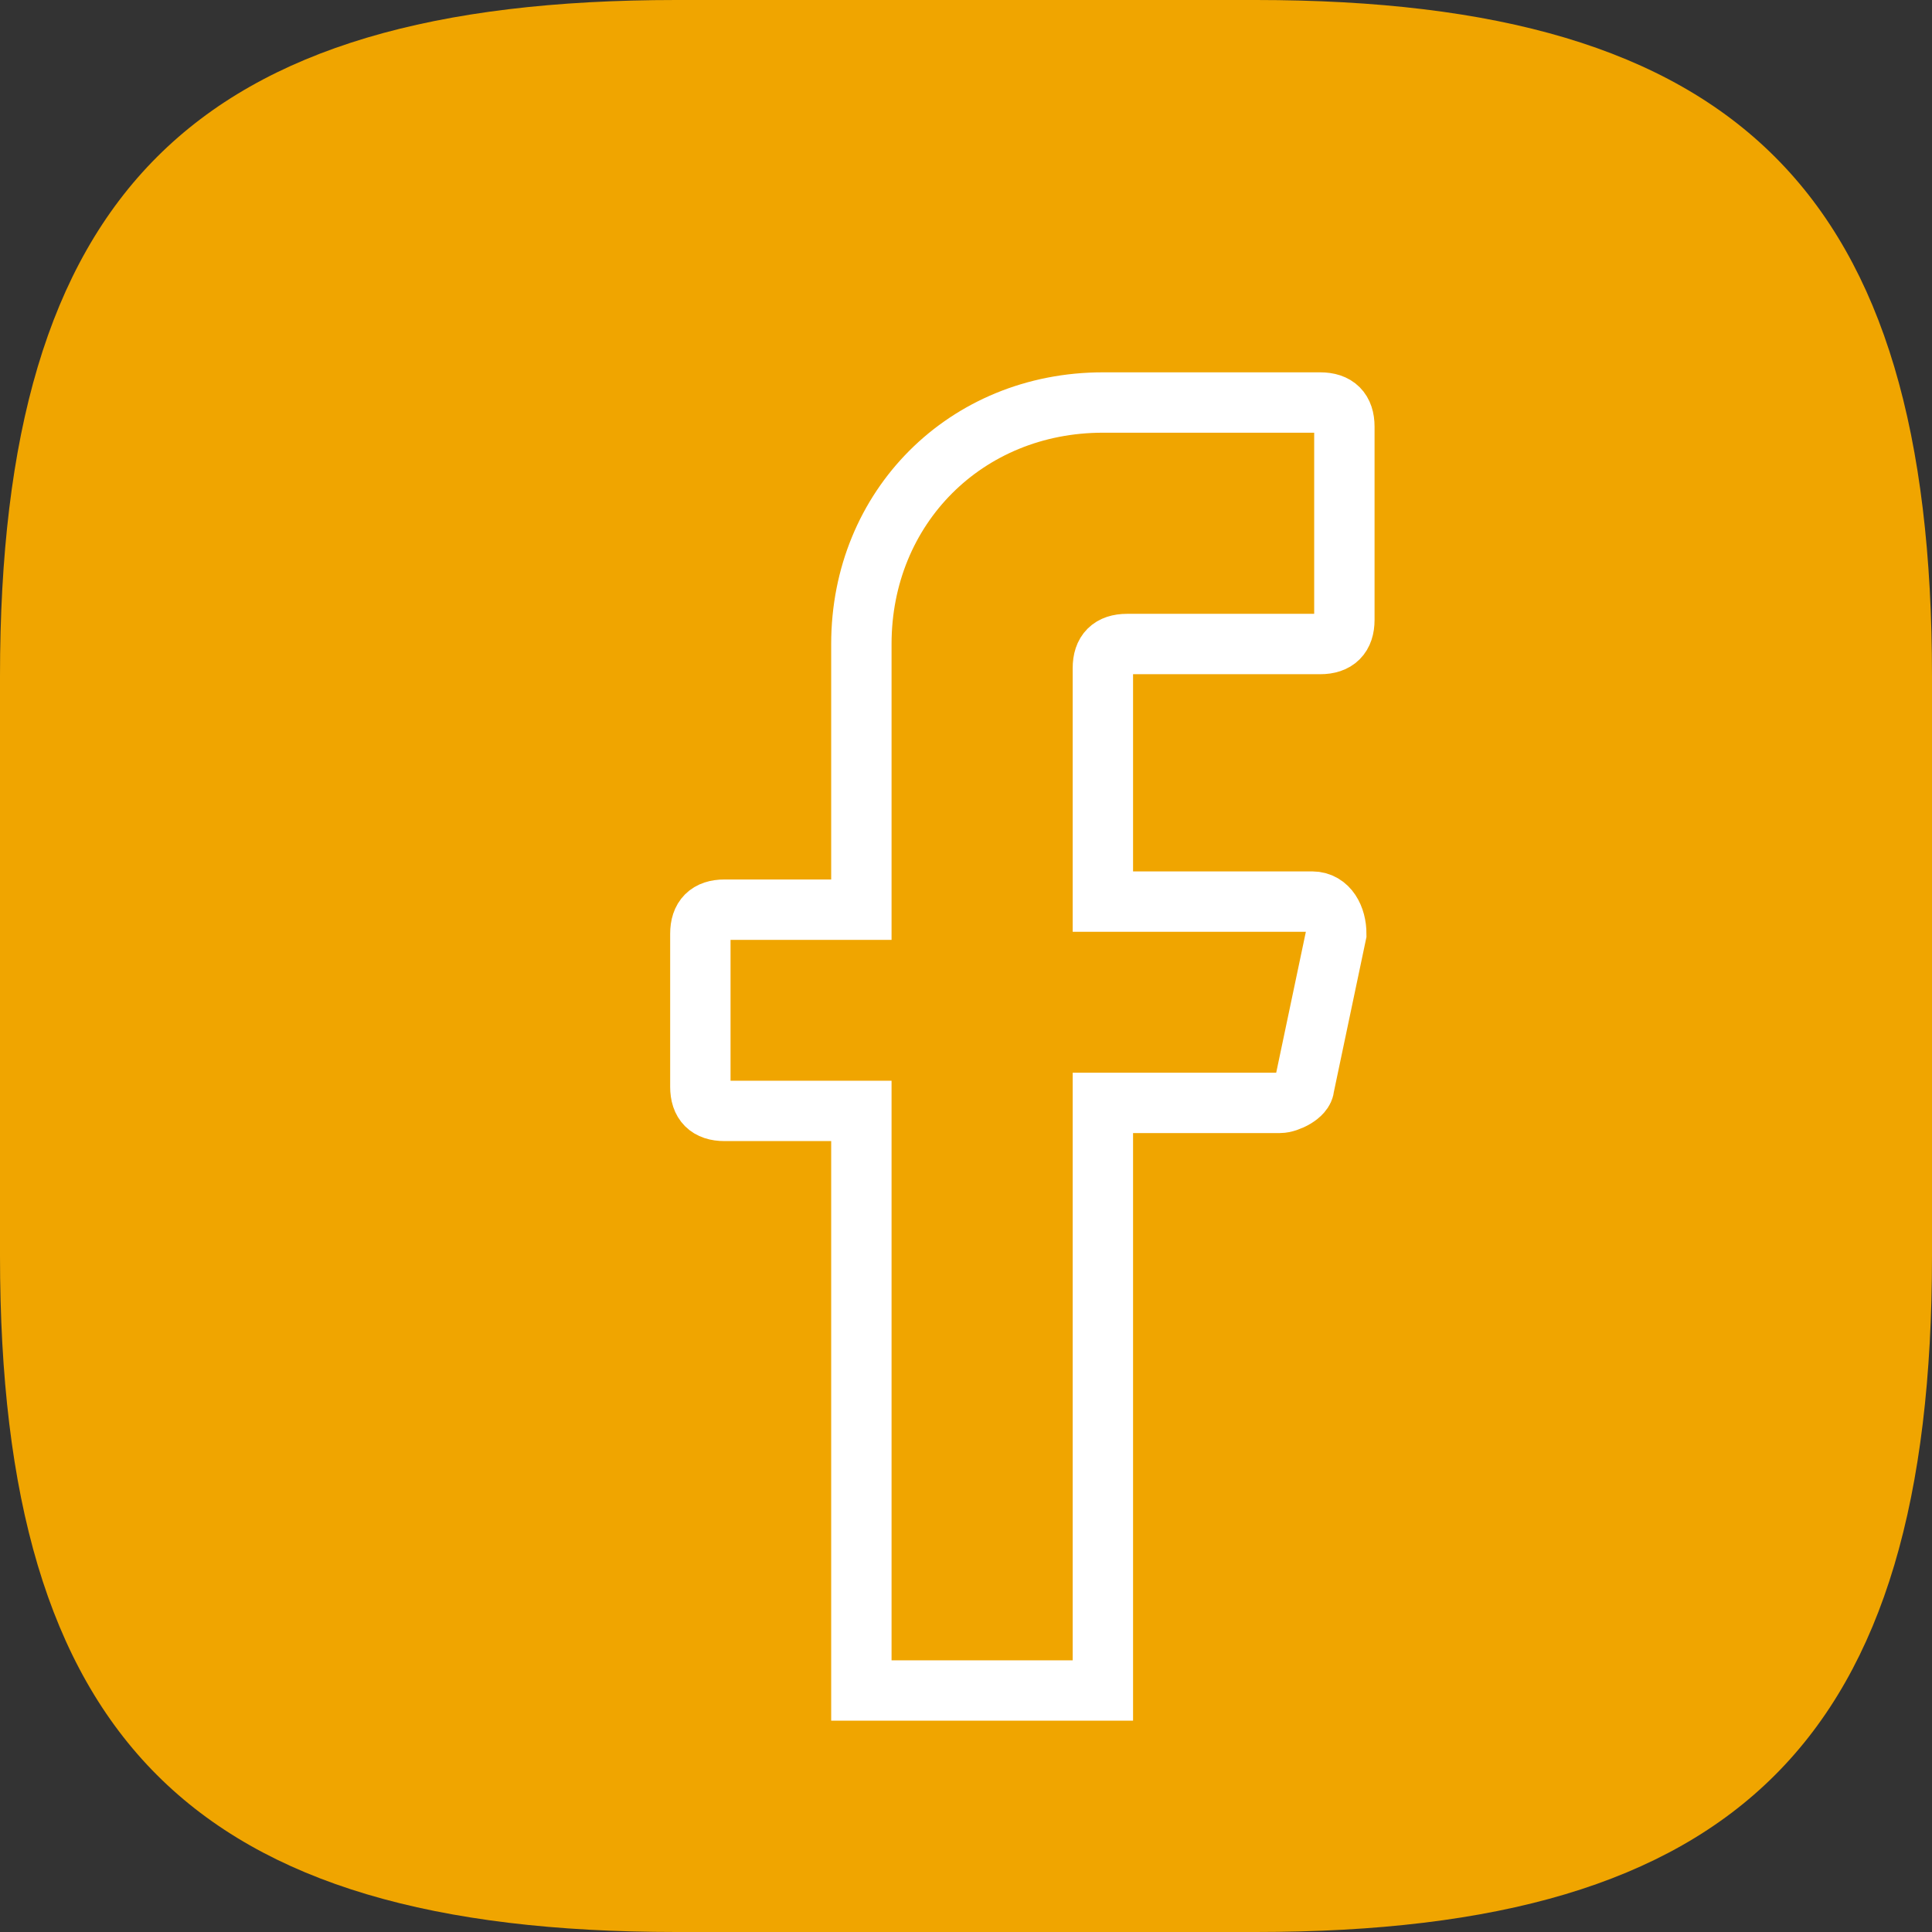
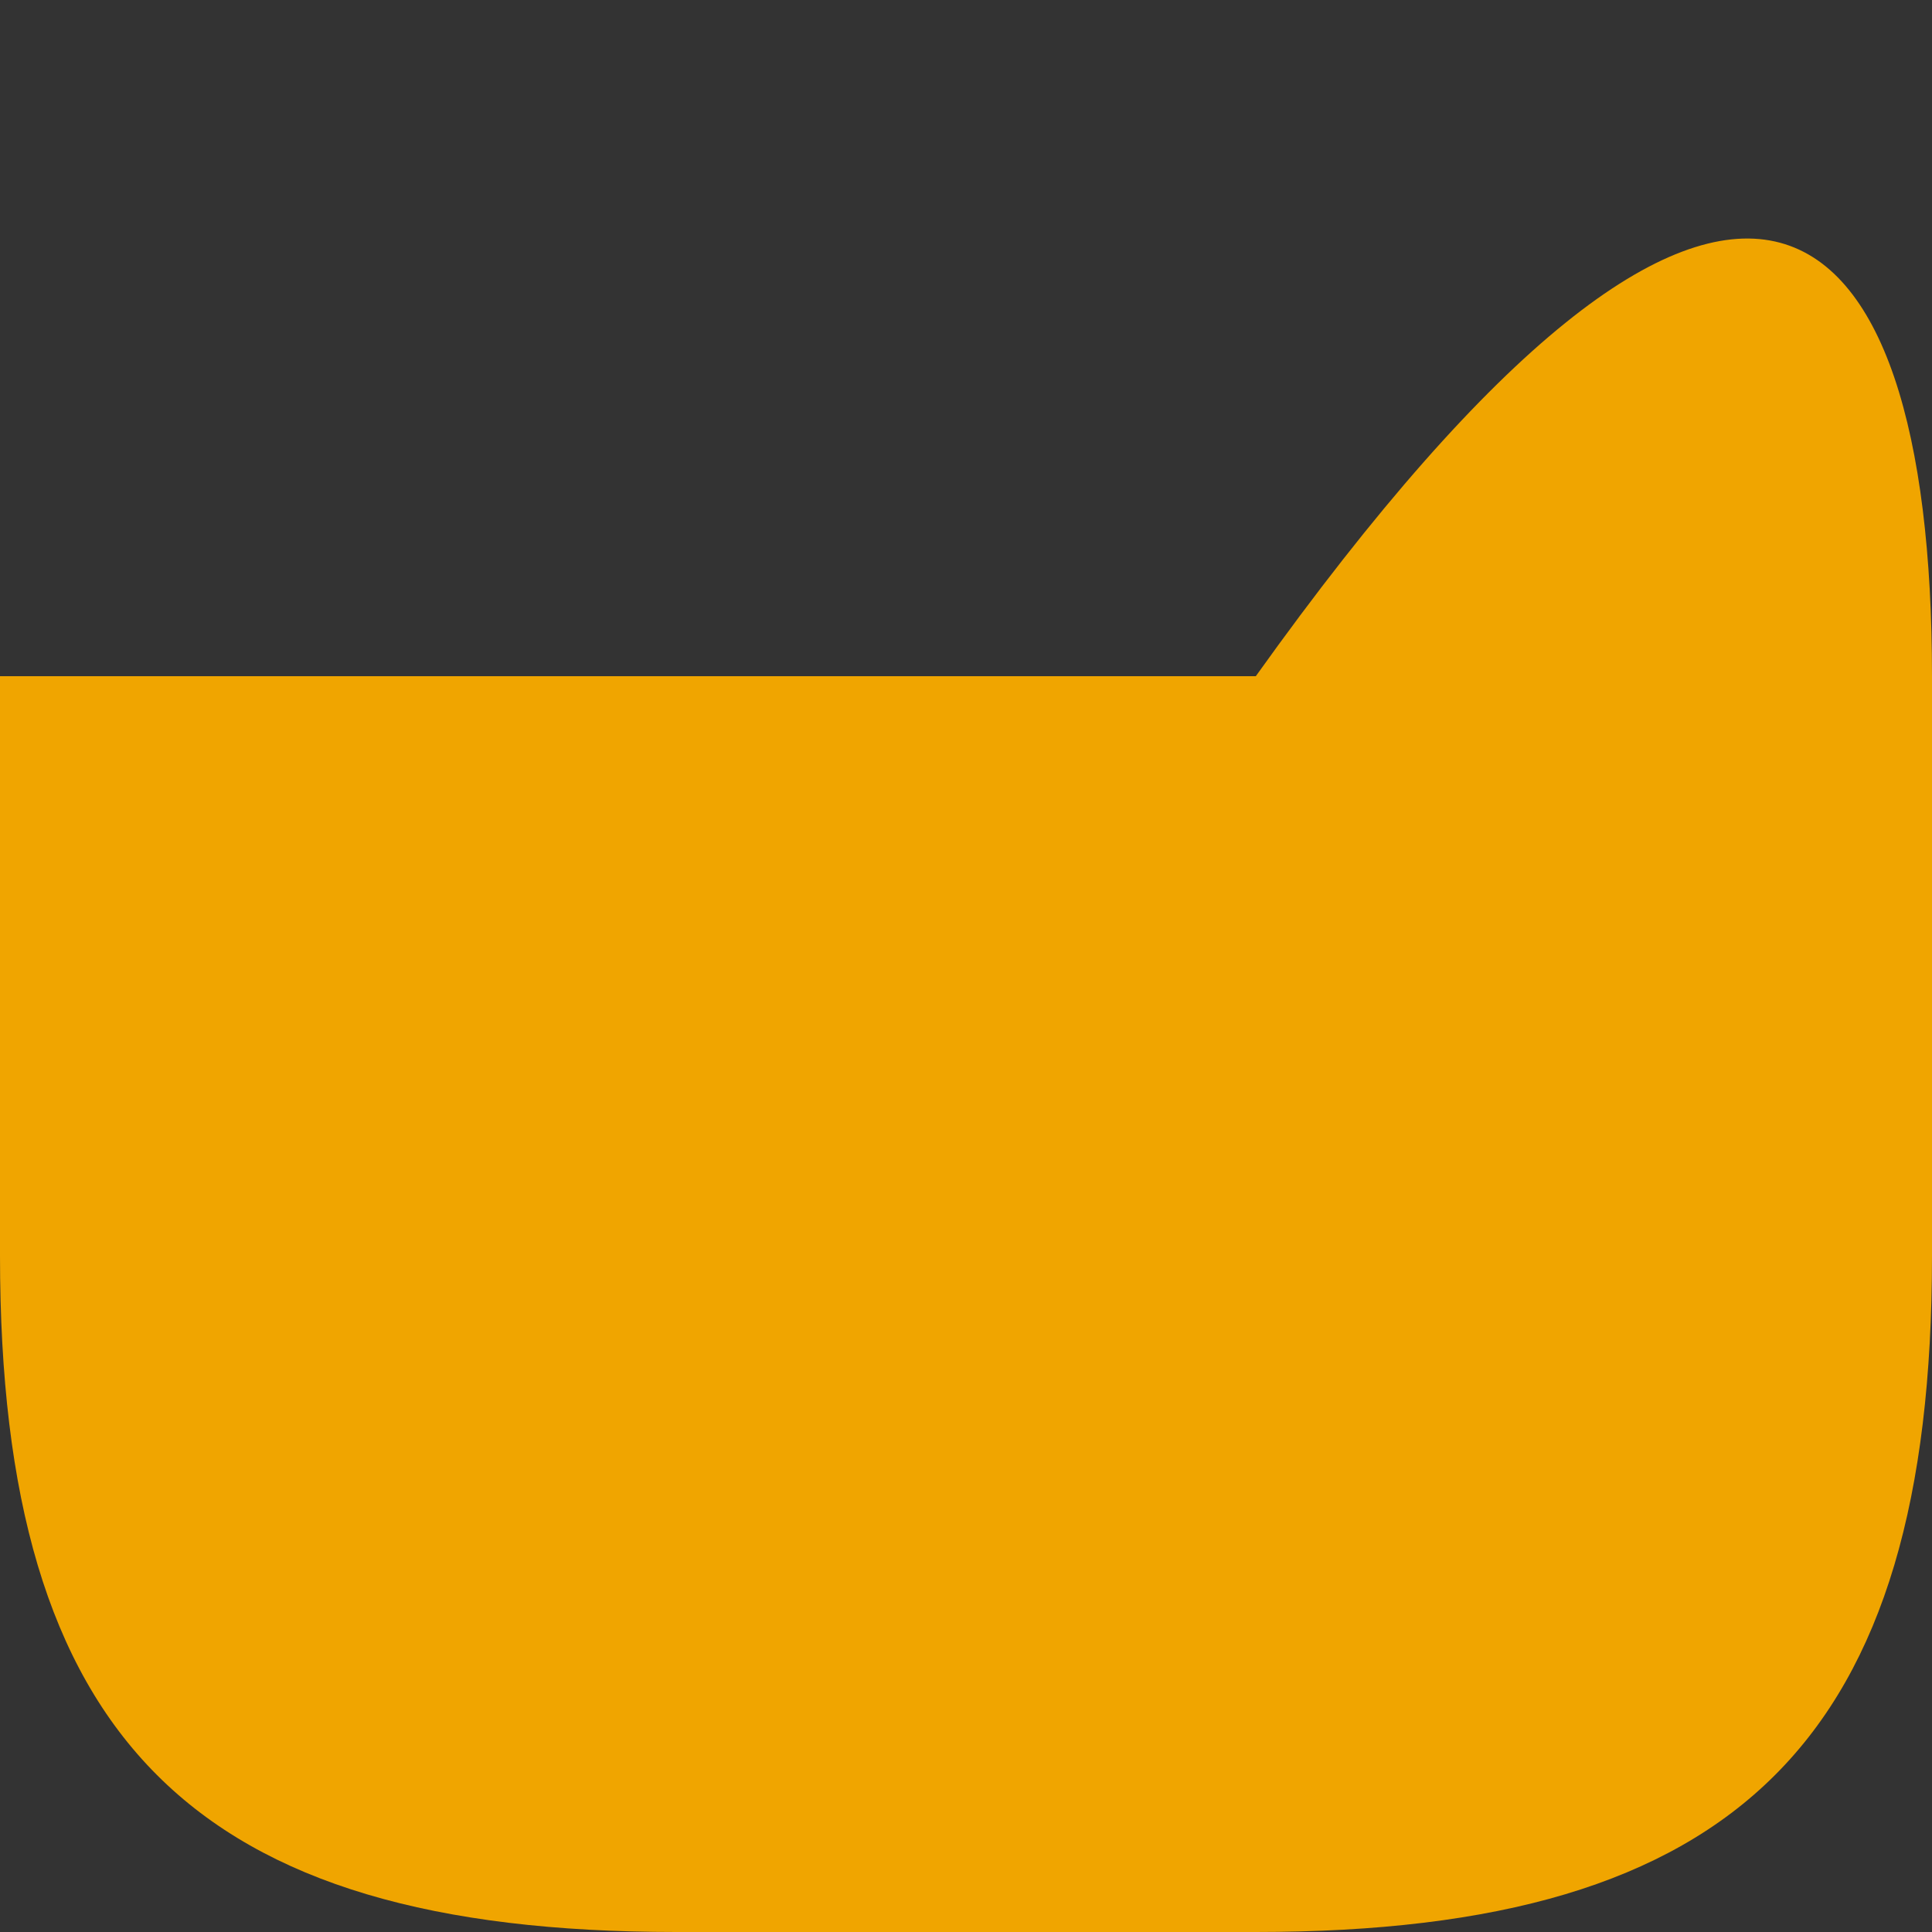
<svg xmlns="http://www.w3.org/2000/svg" width="32" height="32" viewBox="0 0 32 32" fill="none">
  <rect x="0" y="0" width="32" height="32" fill="#333333" stroke="none" />
  <g clip-path="url(#clip0_68_105)">
-     <path d="M20.8 32H11.2C3.2 32 0 28.8 0 20.8V11.2C0 3.2 3.2 0 11.2 0H20.8C28.8 0 32 3.2 32 11.2V20.8C32 28.8 28.8 32 20.8 32Z" fill="#F0A500" />
-     <path d="M18.267 11.067V14.933H21.733C22 14.933 22.133 15.2 22.133 15.467L21.6 18C21.6 18.133 21.333 18.267 21.2 18.267H18.267V28H14.267V18.4H12C11.733 18.4 11.6 18.267 11.6 18V15.467C11.6 15.2 11.733 15.067 12 15.067H14.267V10.667C14.267 8.4 16 6.667 18.267 6.667H21.867C22.133 6.667 22.267 6.8 22.267 7.067V10.267C22.267 10.533 22.133 10.667 21.867 10.667H18.667C18.4 10.667 18.267 10.8 18.267 11.067Z" stroke="white" stroke-miterlimit="10" stroke-linecap="round" />
+     <path d="M20.8 32H11.2C3.2 32 0 28.8 0 20.8V11.2H20.8C28.8 0 32 3.2 32 11.2V20.8C32 28.8 28.8 32 20.8 32Z" fill="#F0A500" />
  </g>
  <defs>
    <clipPath id="clip0_68_105">
      <rect width="32" height="32" fill="white" />
    </clipPath>
  </defs>
</svg>